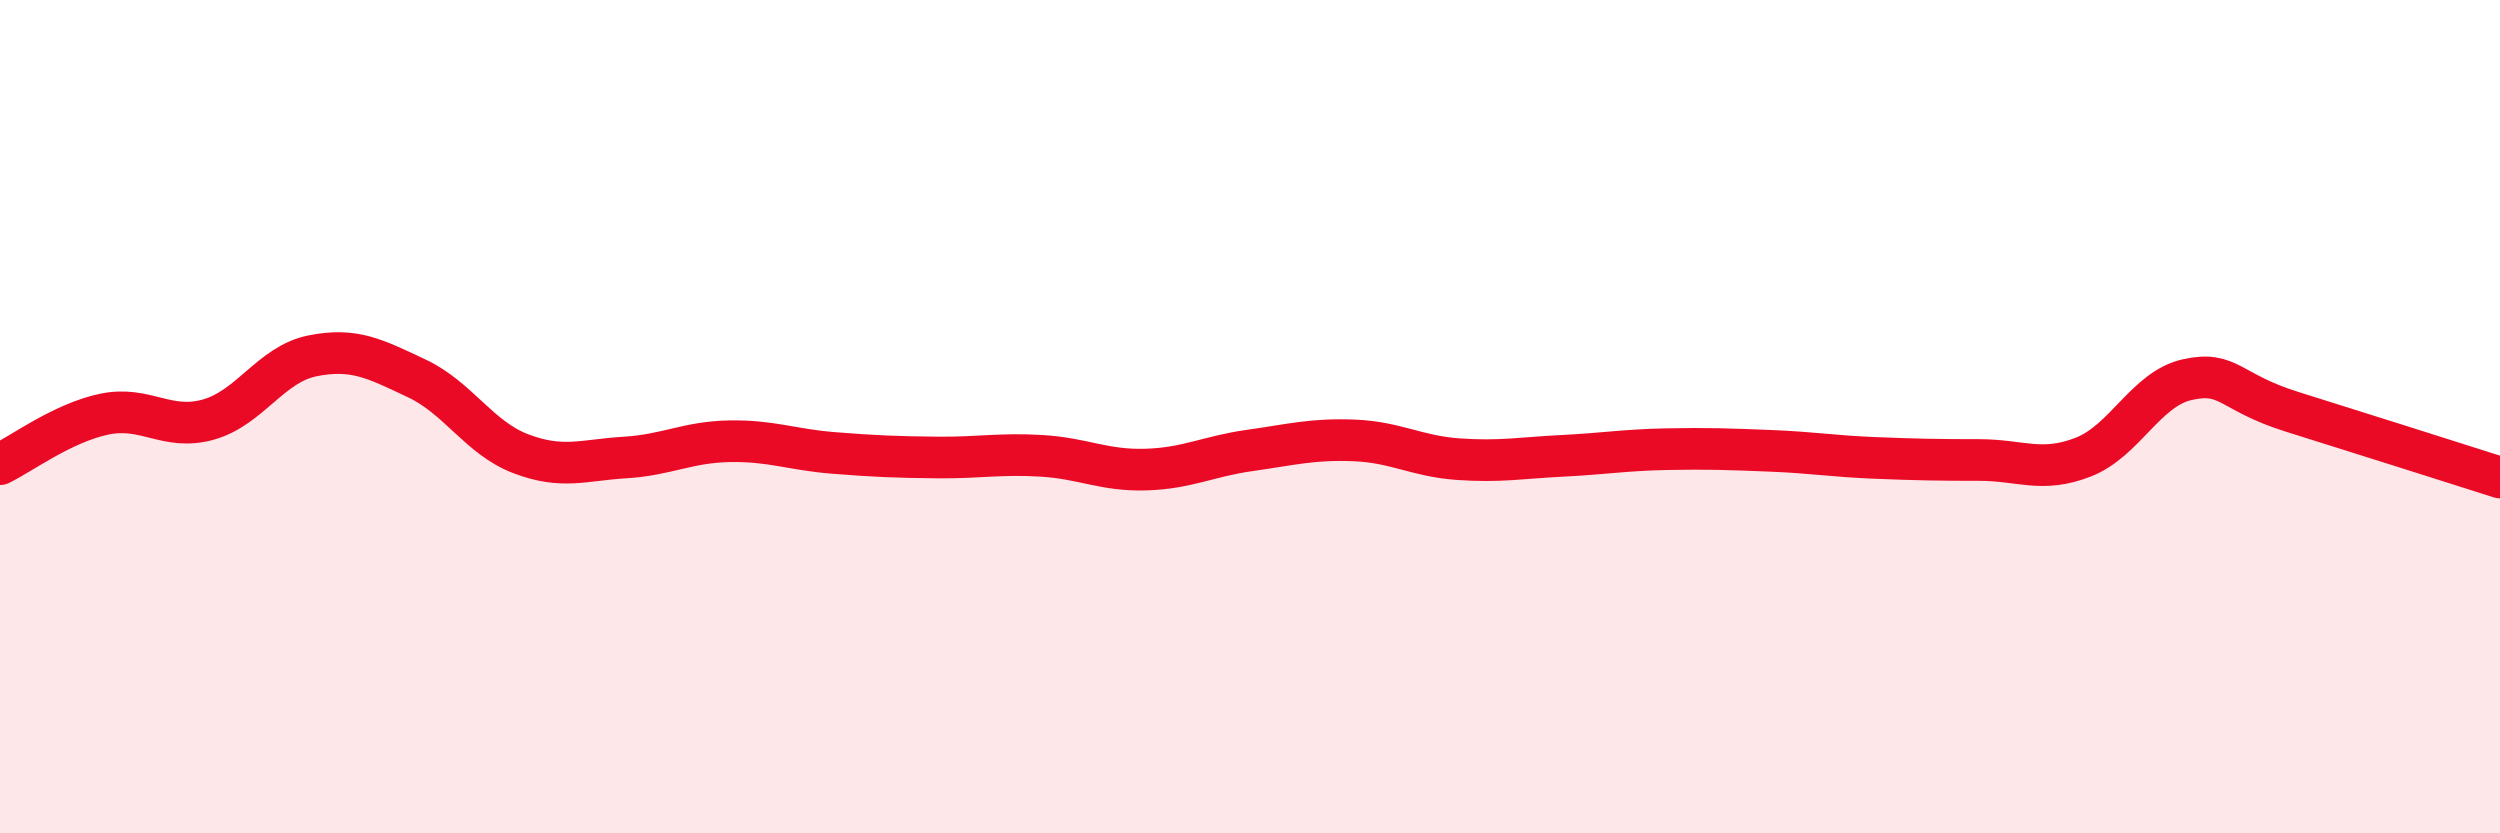
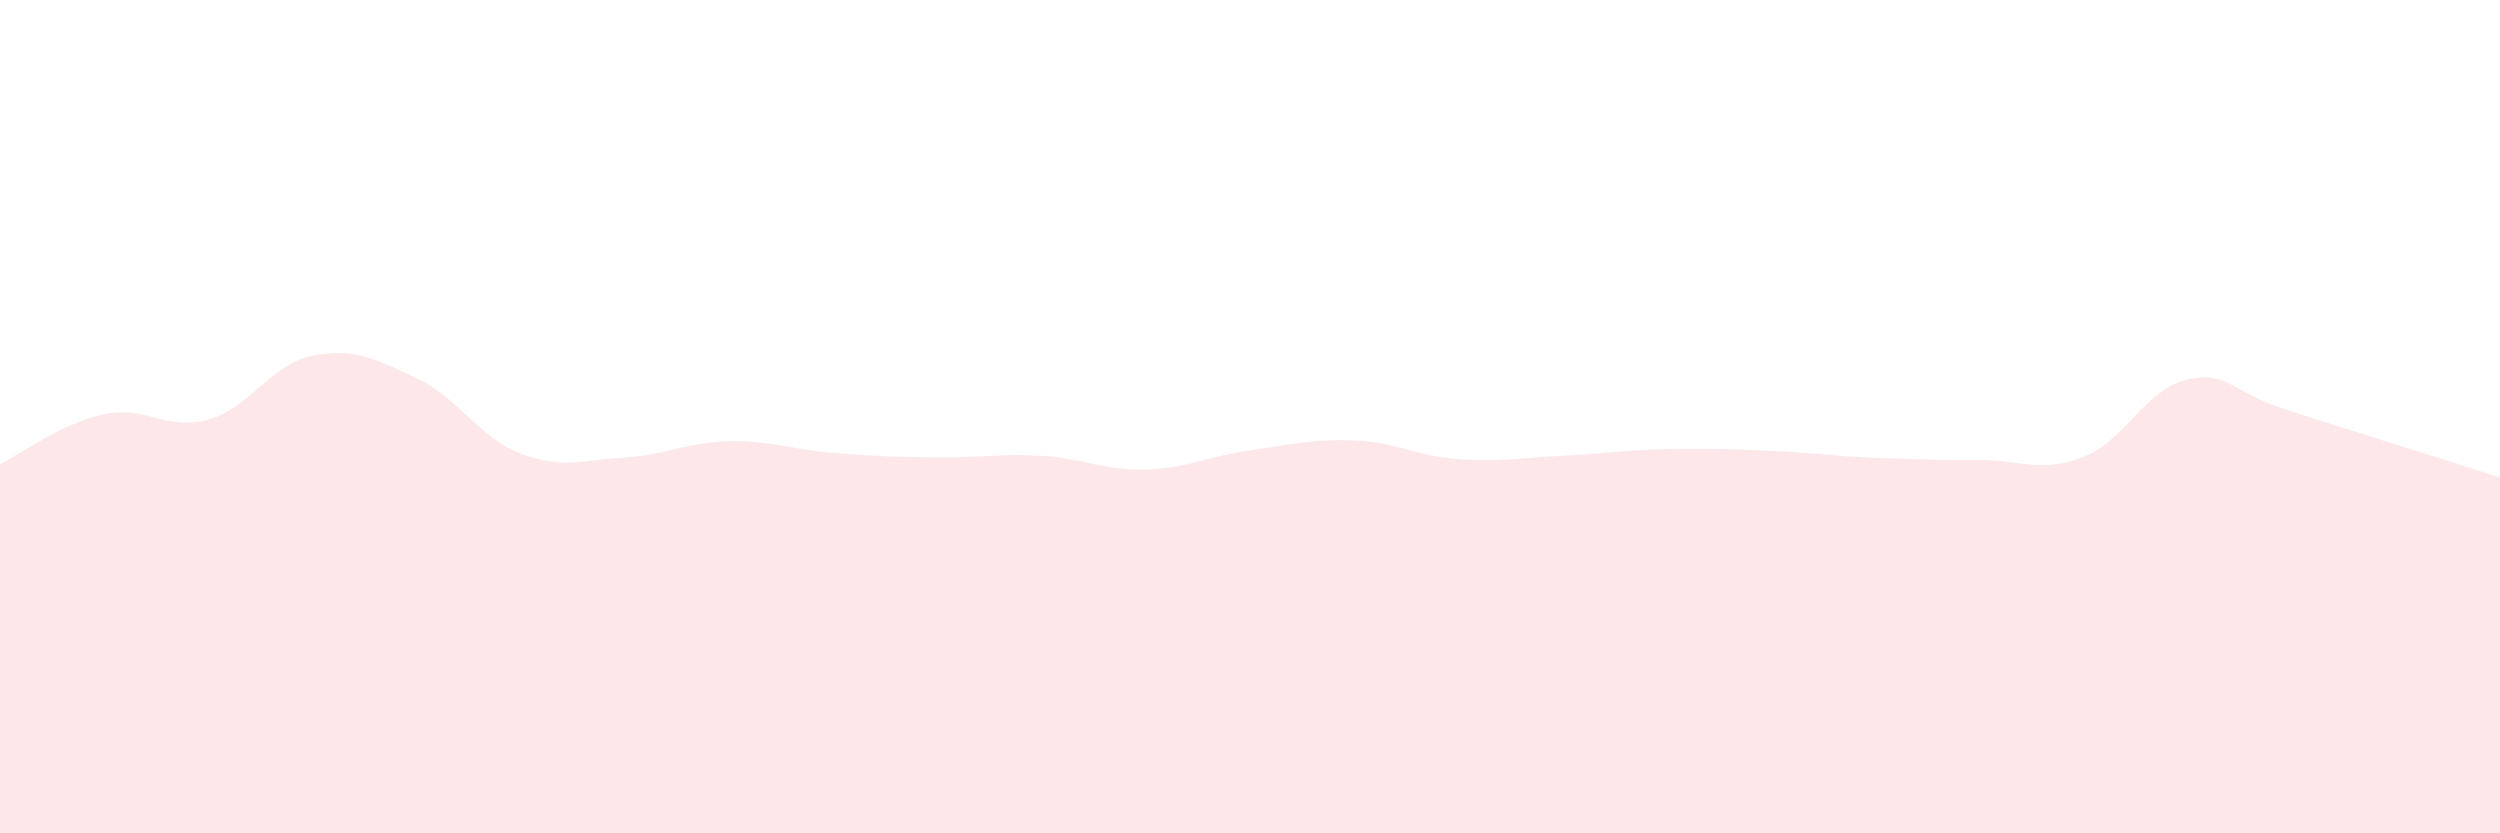
<svg xmlns="http://www.w3.org/2000/svg" width="60" height="20" viewBox="0 0 60 20">
  <path d="M 0,11.14 C 0.5,10.9 1.5,10.15 2.5,9.94 C 3.5,9.73 4,10.35 5,10.07 C 6,9.79 6.5,8.74 7.5,8.54 C 8.5,8.34 9,8.61 10,9.08 C 11,9.55 11.5,10.51 12.5,10.89 C 13.5,11.27 14,11.04 15,10.98 C 16,10.92 16.5,10.61 17.5,10.59 C 18.5,10.57 19,10.79 20,10.87 C 21,10.95 21.5,10.97 22.5,10.98 C 23.5,10.99 24,10.88 25,10.94 C 26,11 26.5,11.3 27.5,11.27 C 28.5,11.24 29,10.95 30,10.81 C 31,10.67 31.5,10.53 32.5,10.57 C 33.5,10.61 34,10.95 35,11.02 C 36,11.09 36.5,10.99 37.5,10.94 C 38.5,10.89 39,10.8 40,10.78 C 41,10.76 41.5,10.78 42.5,10.82 C 43.5,10.86 44,10.95 45,10.99 C 46,11.03 46.5,11.04 47.5,11.04 C 48.5,11.04 49,11.36 50,10.97 C 51,10.58 51.5,9.33 52.5,9.11 C 53.5,8.89 53.5,9.41 55,9.88 C 56.5,10.35 59,11.14 60,11.46L60 20L0 20Z" fill="#EB0A25" opacity="0.1" stroke-linecap="round" stroke-linejoin="round" />
-   <path d="M 0,11.14 C 0.5,10.9 1.5,10.15 2.5,9.94 C 3.5,9.73 4,10.35 5,10.07 C 6,9.79 6.5,8.74 7.5,8.54 C 8.5,8.34 9,8.61 10,9.08 C 11,9.55 11.5,10.51 12.5,10.89 C 13.5,11.27 14,11.04 15,10.98 C 16,10.92 16.5,10.61 17.5,10.59 C 18.5,10.57 19,10.79 20,10.87 C 21,10.95 21.5,10.97 22.5,10.98 C 23.5,10.99 24,10.88 25,10.94 C 26,11 26.5,11.3 27.5,11.27 C 28.5,11.24 29,10.95 30,10.81 C 31,10.67 31.5,10.53 32.5,10.57 C 33.5,10.61 34,10.95 35,11.02 C 36,11.09 36.5,10.99 37.5,10.94 C 38.5,10.89 39,10.8 40,10.78 C 41,10.76 41.5,10.78 42.5,10.82 C 43.5,10.86 44,10.95 45,10.99 C 46,11.03 46.5,11.04 47.5,11.04 C 48.5,11.04 49,11.36 50,10.97 C 51,10.58 51.5,9.33 52.5,9.11 C 53.5,8.89 53.5,9.41 55,9.88 C 56.5,10.35 59,11.14 60,11.46" stroke="#EB0A25" stroke-width="1" fill="none" stroke-linecap="round" stroke-linejoin="round" />
</svg>